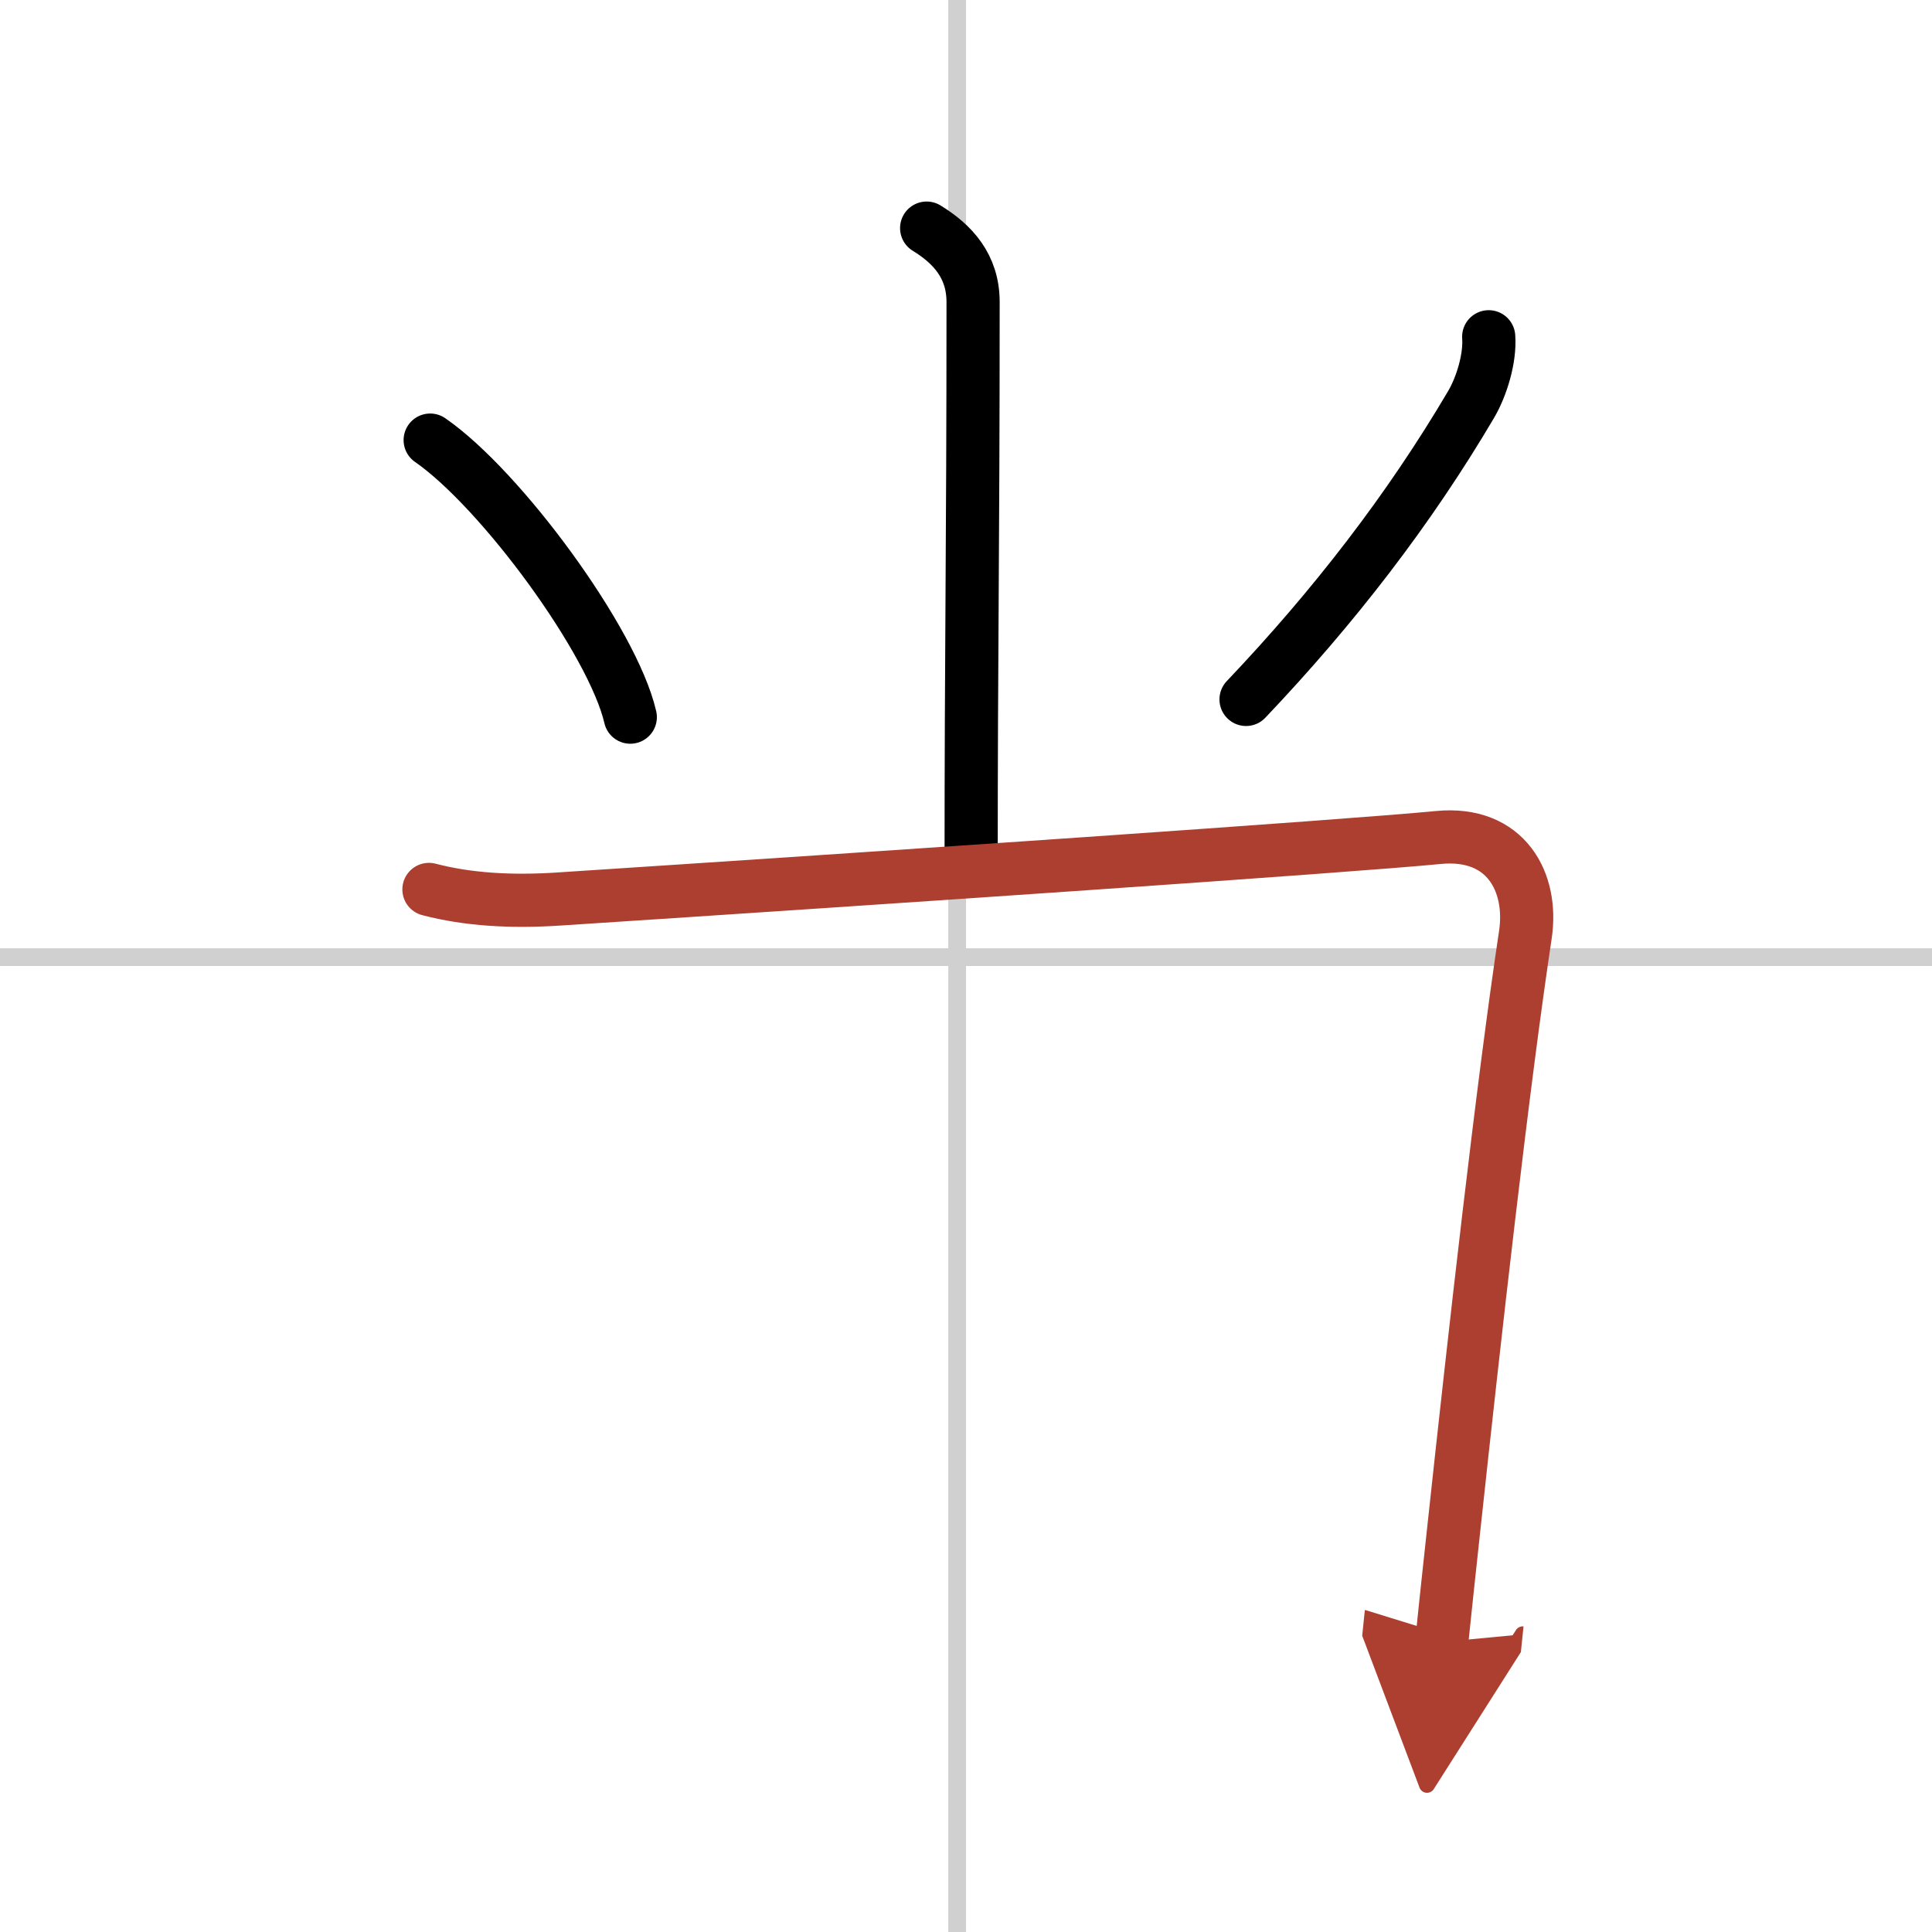
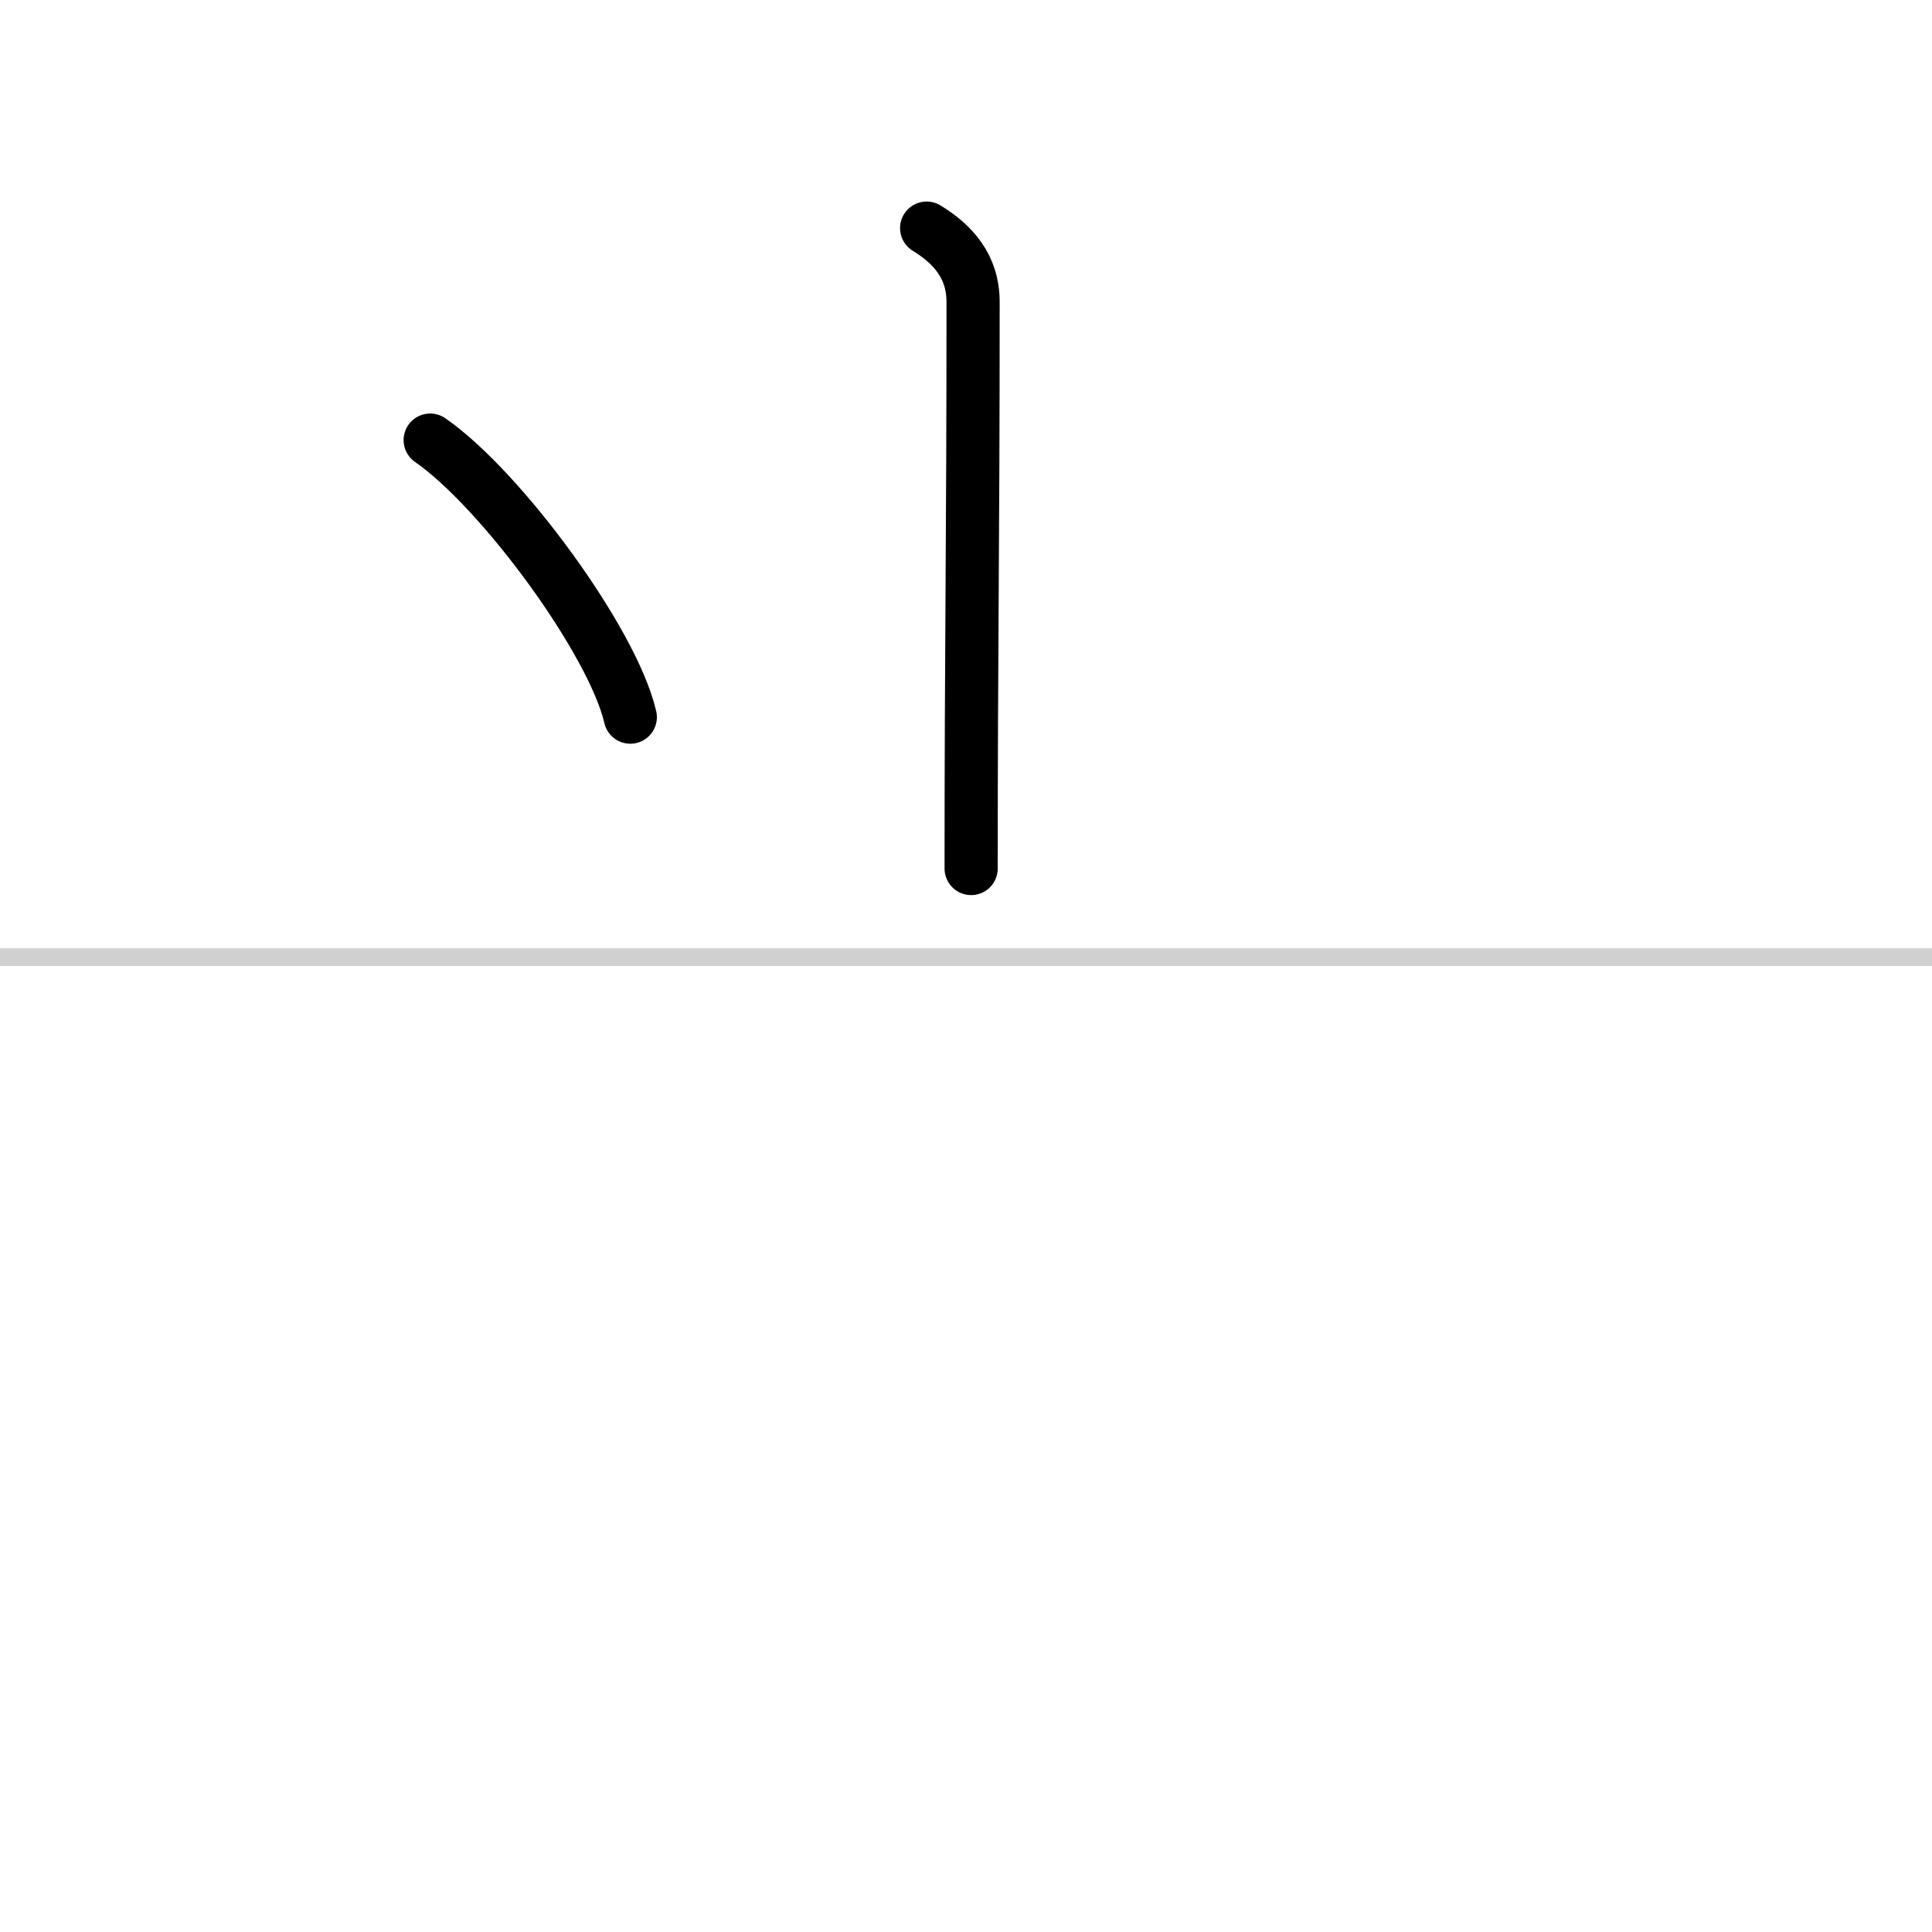
<svg xmlns="http://www.w3.org/2000/svg" width="400" height="400" viewBox="0 0 109 109">
  <defs>
    <marker id="a" markerWidth="4" orient="auto" refX="1" refY="5" viewBox="0 0 10 10">
      <polyline points="0 0 10 5 0 10 1 5" fill="#ad3f31" stroke="#ad3f31" />
    </marker>
  </defs>
  <g fill="none" stroke="#000" stroke-linecap="round" stroke-linejoin="round" stroke-width="3">
-     <rect width="100%" height="100%" fill="#fff" stroke="#fff" />
-     <line x1="54" x2="54" y2="109" stroke="#d0d0d0" stroke-width="1" />
    <line x2="109" y1="54" y2="54" stroke="#d0d0d0" stroke-width="1" />
    <path d="m52.28 12.87c1.47 0.9 2.62 2.15 2.62 4.17 0 14.34-0.11 19.12-0.11 31.96" />
    <path d="m24.27 24.83c3.99 2.76 10.3 11.34 11.29 15.63" />
-     <path d="m83.99 19c0.09 1.19-0.39 2.8-1 3.83-3.49 5.92-7.74 11.42-12.69 16.63" />
-     <path d="m24.2 50.18c2.18 0.57 4.62 0.72 7.34 0.54 18.71-1.22 44.46-2.97 49.61-3.47 3.82-0.37 5.35 2.53 4.91 5.48-1.28 8.48-2.87 22.66-4.04 33.52-0.25 2.29-0.48 4.45-0.68 6.39" marker-end="url(#a)" stroke="#ad3f31" />
  </g>
</svg>